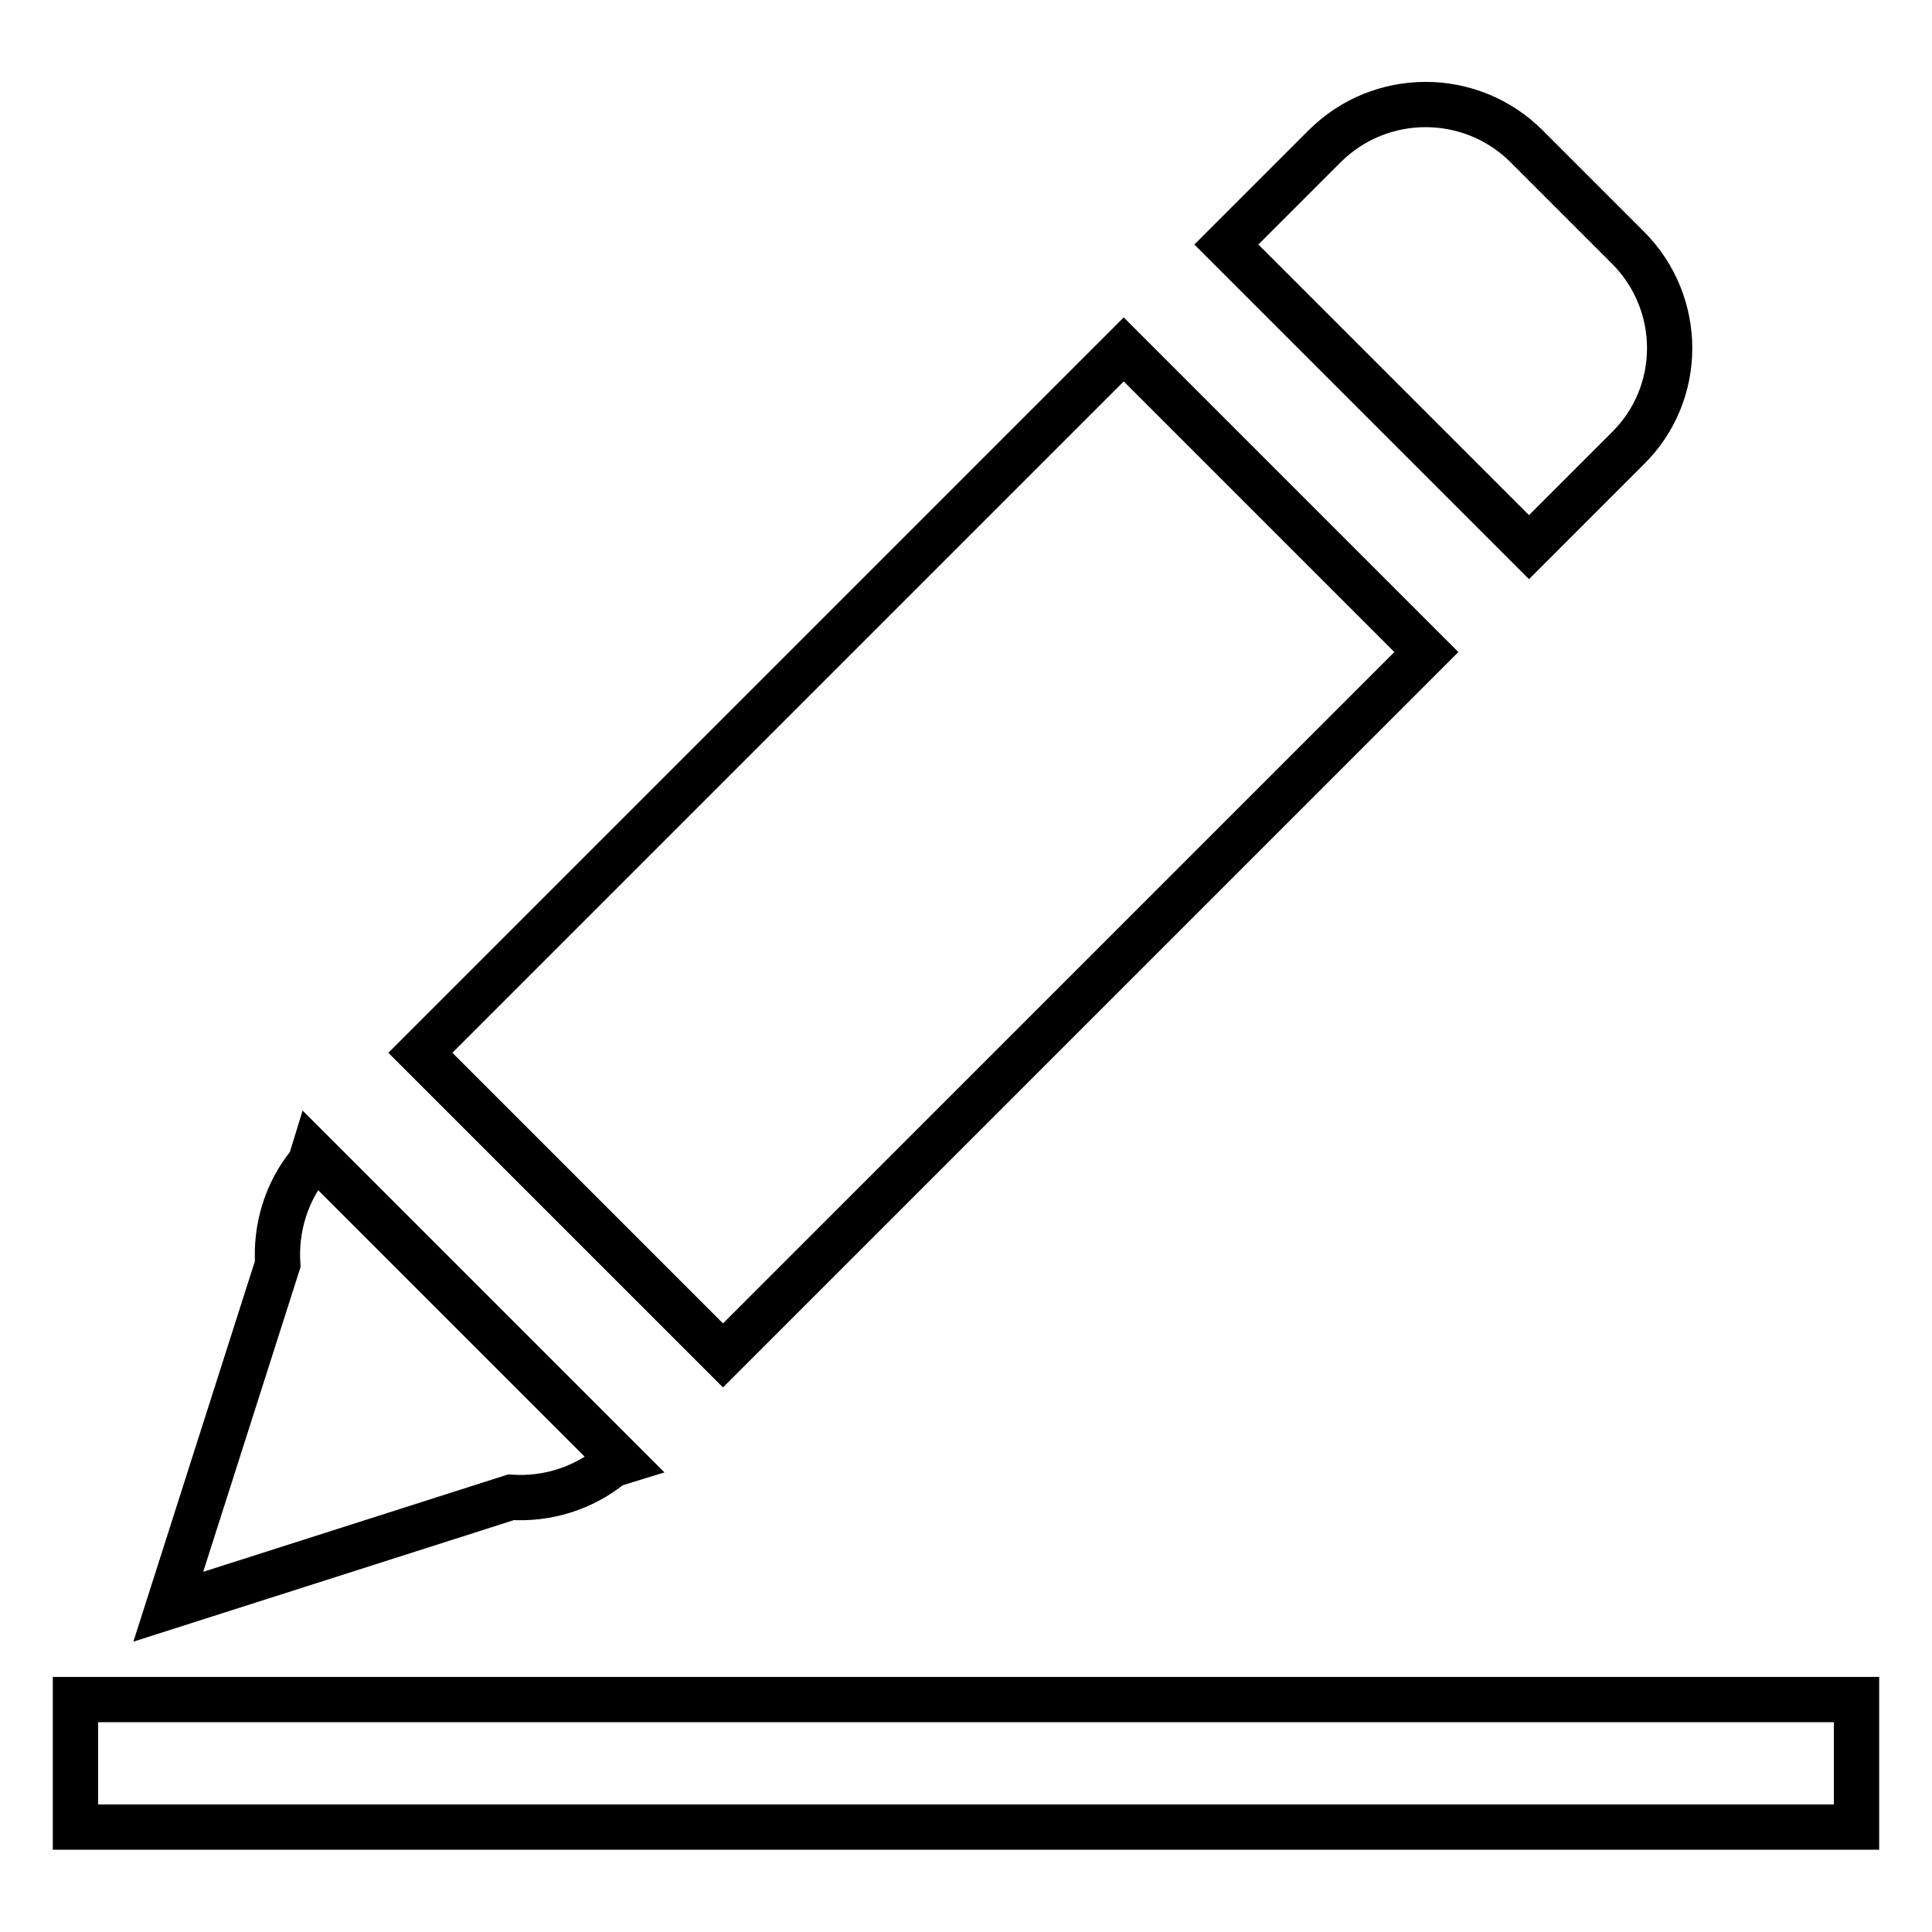
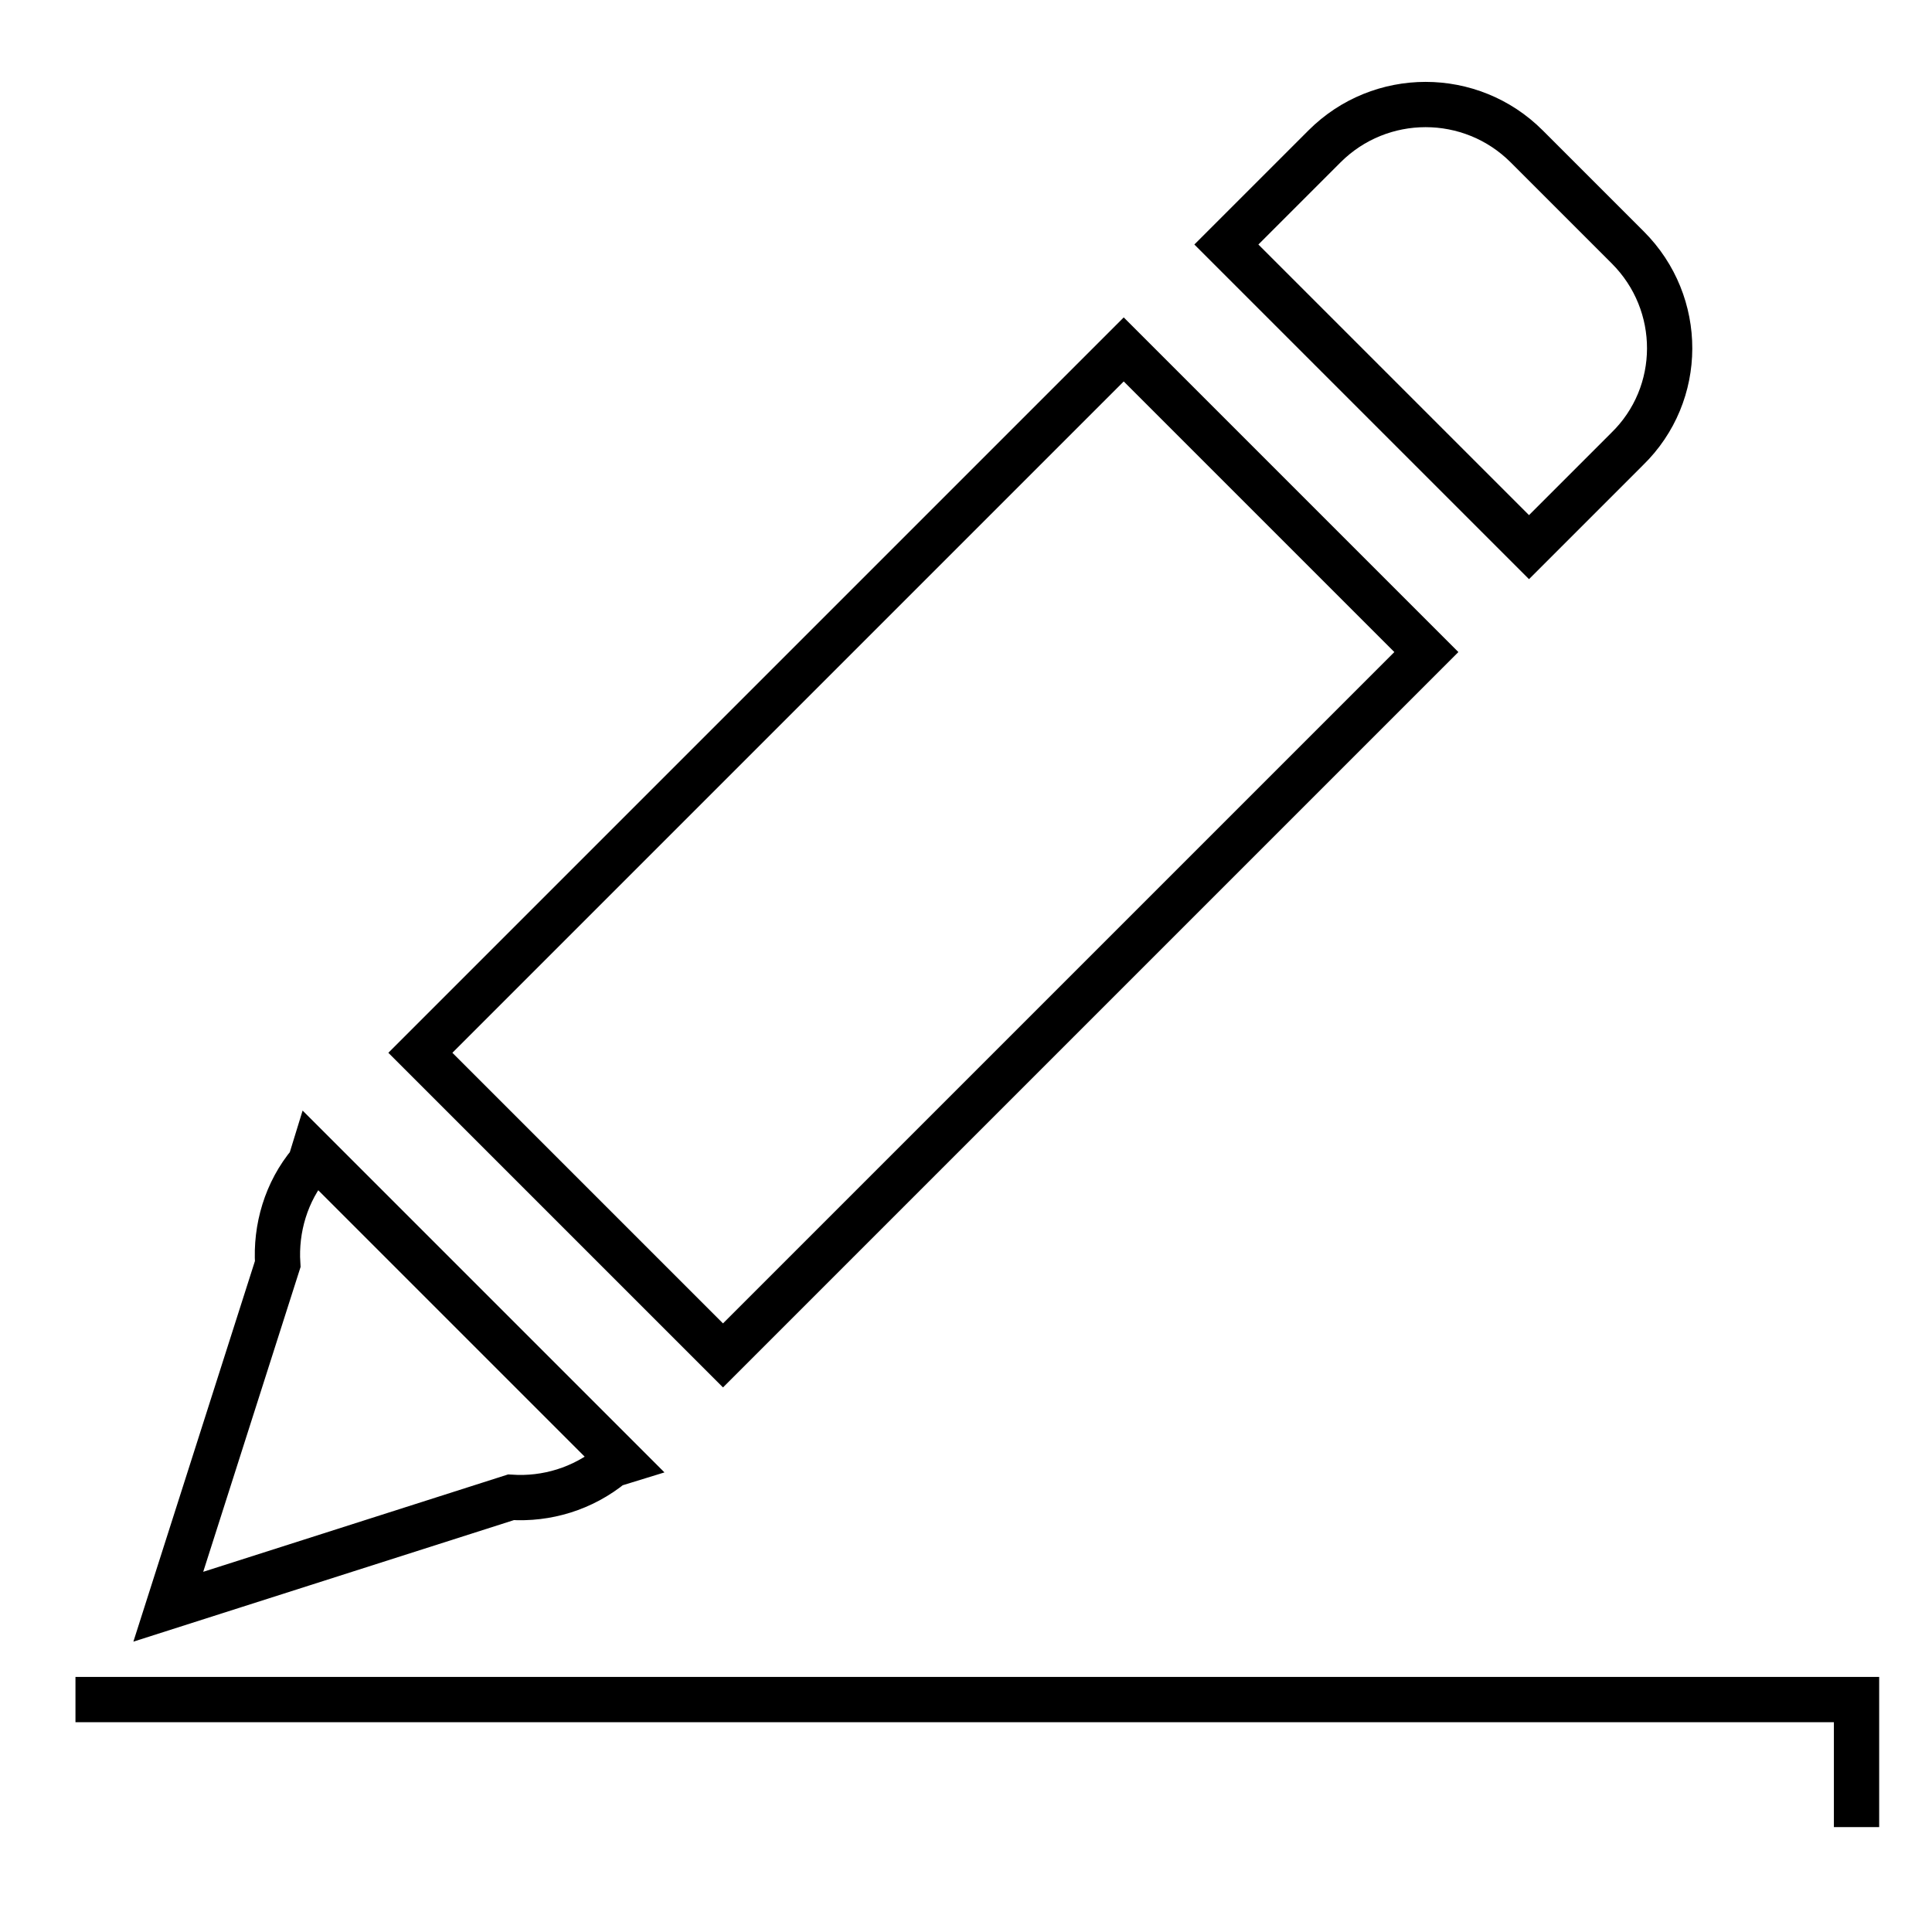
<svg xmlns="http://www.w3.org/2000/svg" version="1.1" x="0px" y="0px" viewBox="0 0 256 256" enable-background="new 0 0 256 256" xml:space="preserve">
  <g>
-     <path stroke-width="6" fill-opacity="0" stroke="#000000" d="M67.7,198.4c4.7,0.3,9.5-1.1,13.4-4.3l1.3-0.4l-40.9-40.9l-0.4,1.3c-3.2,3.8-4.6,8.7-4.3,13.4l-14.5,45.4 L67.7,198.4L67.7,198.4L67.7,198.4z M215.7,32.8l-13.4-13.4c-7.4-7.4-19.4-7.4-26.8,0l-13,13l40.1,40.1l13-13 C223.1,52.2,223.1,40.2,215.7,32.8L215.7,32.8L215.7,32.8z M189,86.4l-40.1-40.1l-93.2,93.2l40.1,40.1L189,86.4L189,86.4L189,86.4z  M10,225.2h236v16.9H10V225.2z" />
+     <path stroke-width="6" fill-opacity="0" stroke="#000000" d="M67.7,198.4c4.7,0.3,9.5-1.1,13.4-4.3l1.3-0.4l-40.9-40.9l-0.4,1.3c-3.2,3.8-4.6,8.7-4.3,13.4l-14.5,45.4 L67.7,198.4L67.7,198.4L67.7,198.4z M215.7,32.8l-13.4-13.4c-7.4-7.4-19.4-7.4-26.8,0l-13,13l40.1,40.1l13-13 C223.1,52.2,223.1,40.2,215.7,32.8L215.7,32.8L215.7,32.8z M189,86.4l-40.1-40.1l-93.2,93.2l40.1,40.1L189,86.4L189,86.4L189,86.4z  M10,225.2h236v16.9V225.2z" />
  </g>
</svg>